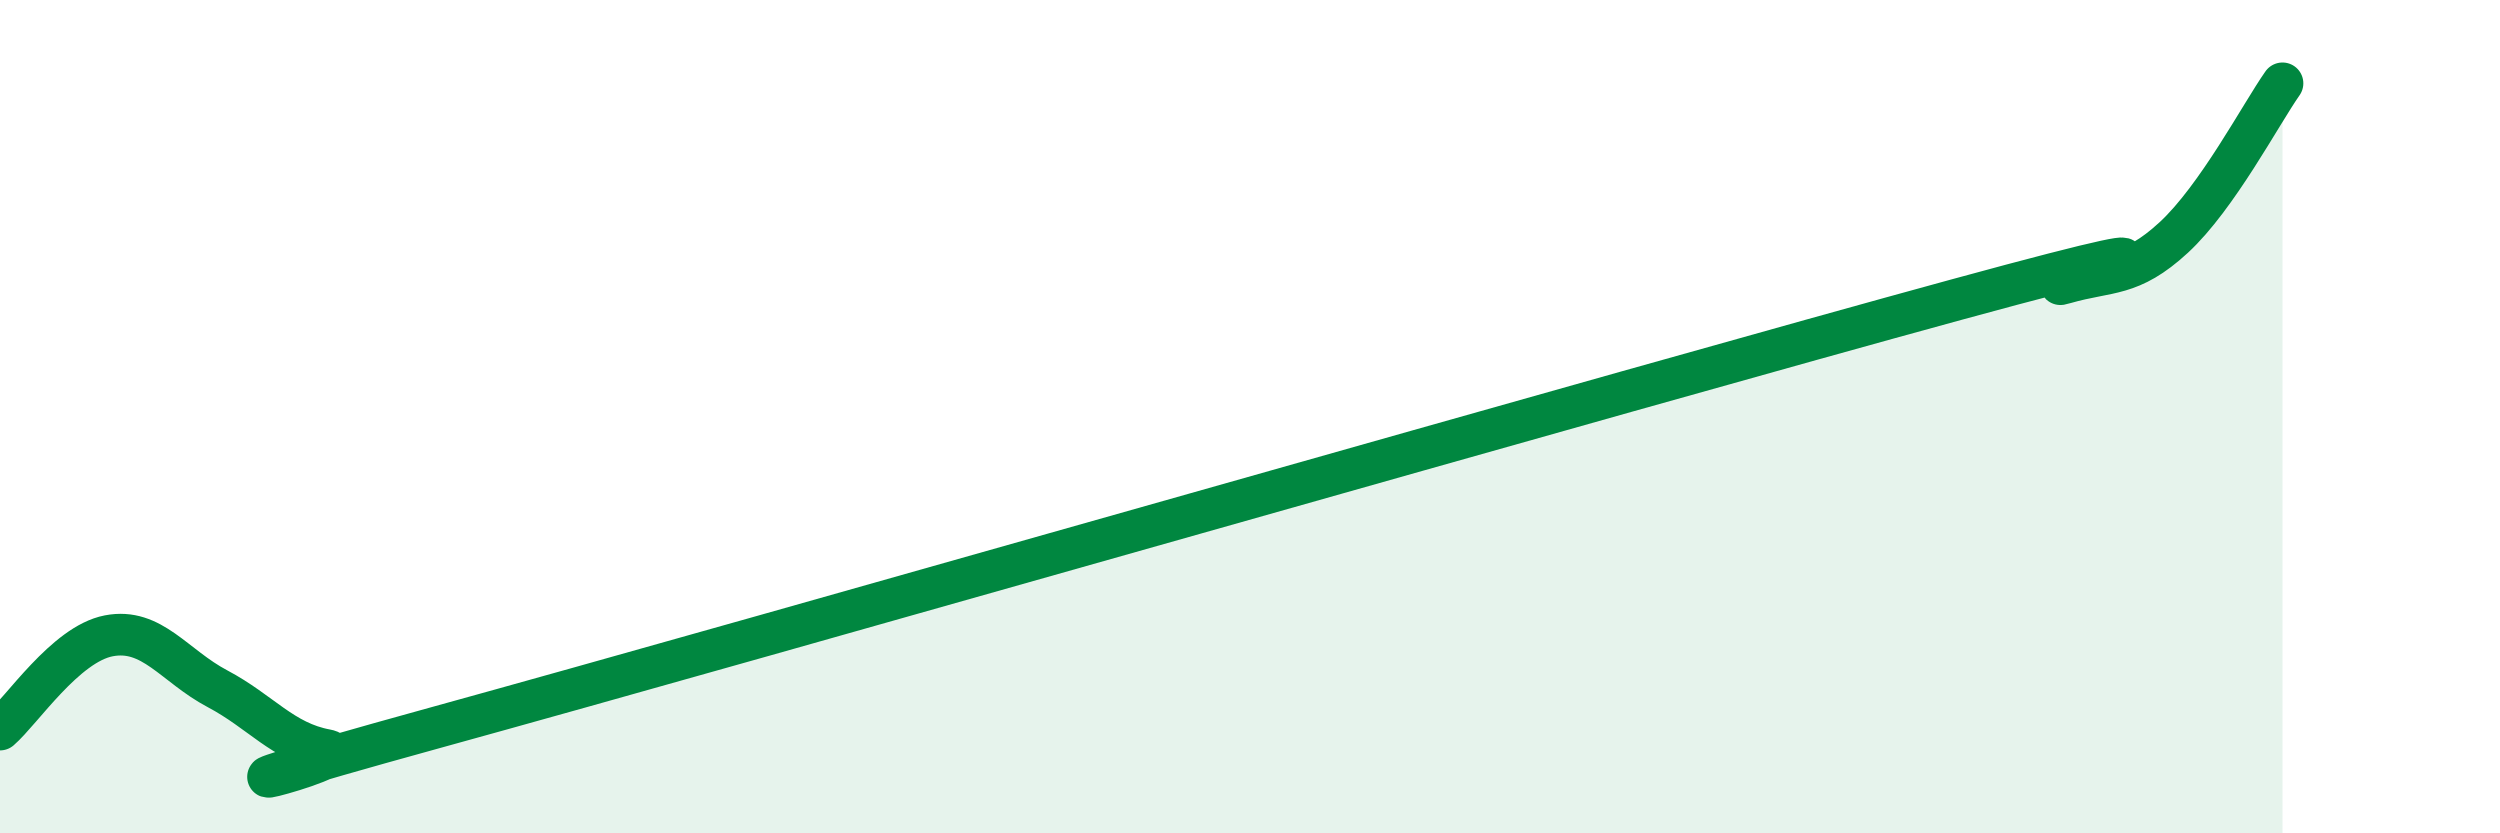
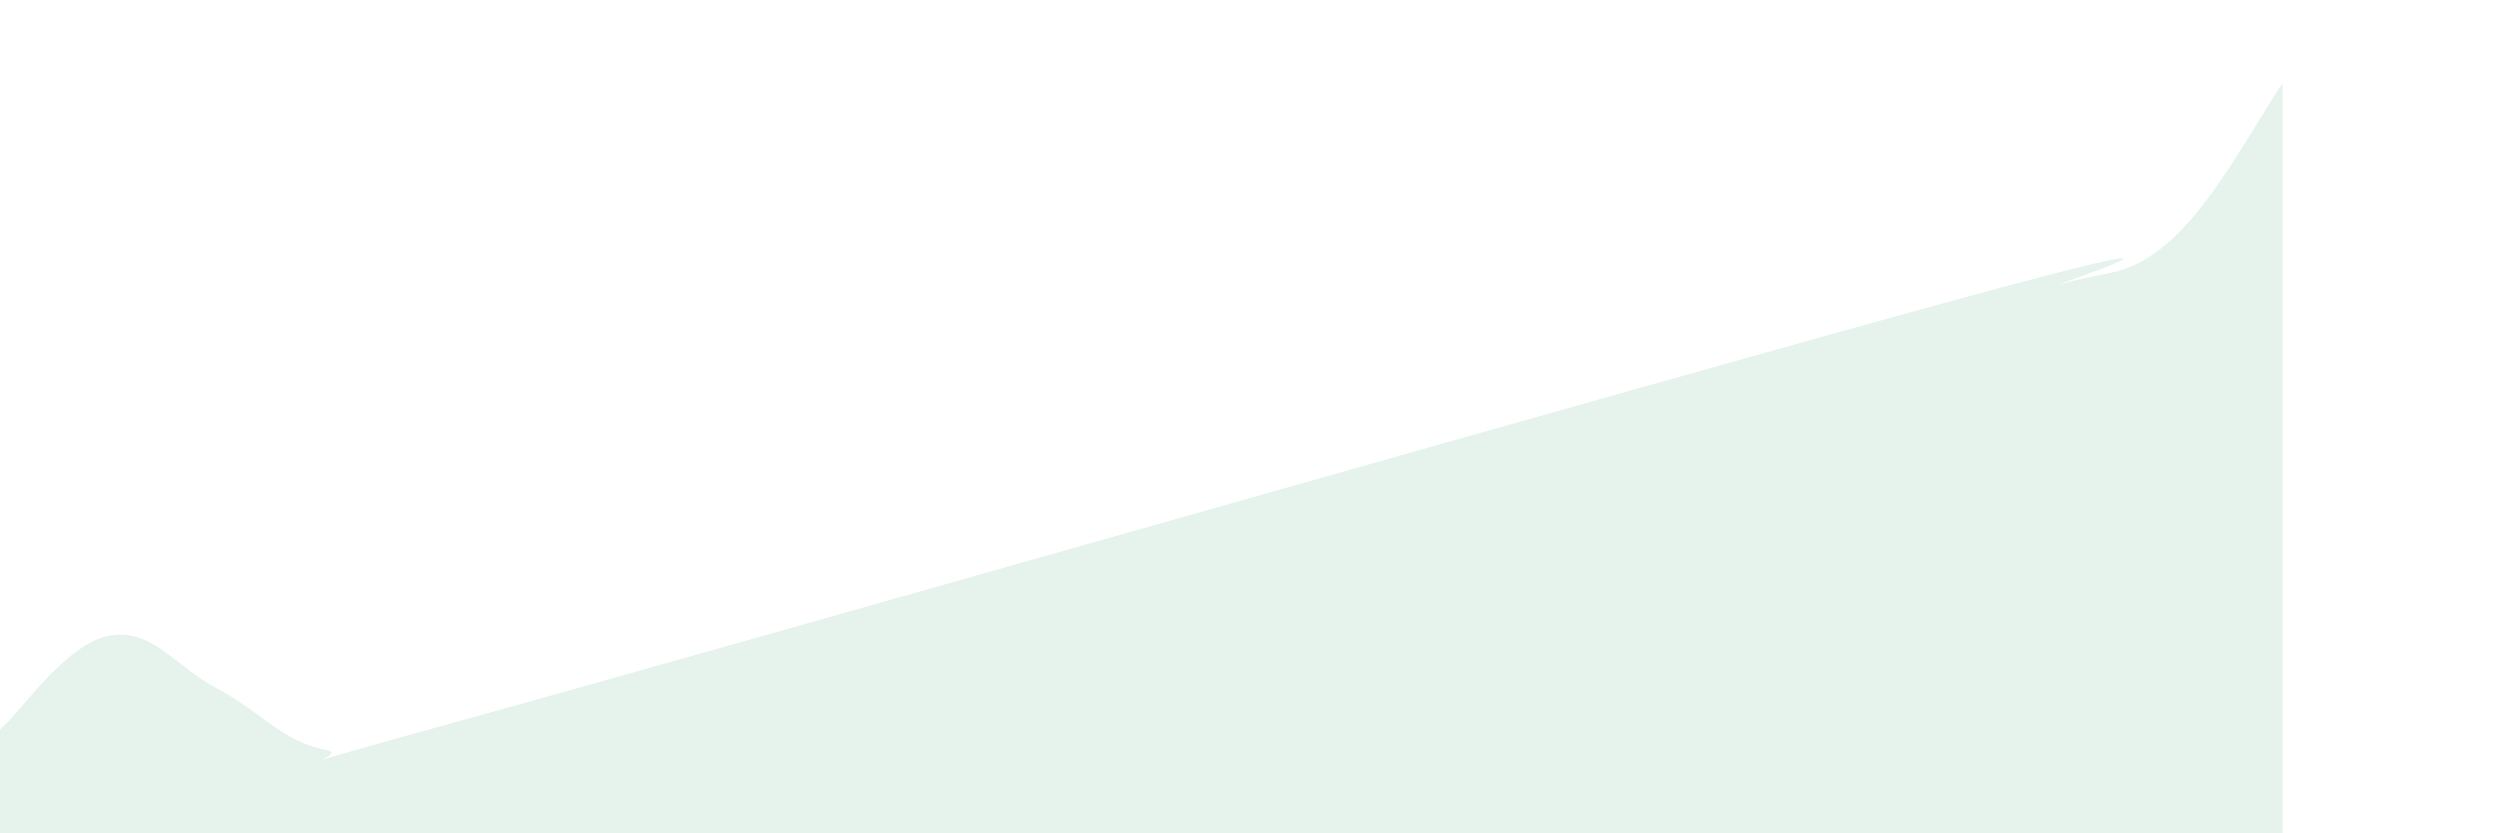
<svg xmlns="http://www.w3.org/2000/svg" width="60" height="20" viewBox="0 0 60 20">
  <path d="M 0,17.51 C 0.52,17.06 1.57,15.46 2.61,15.26 C 3.65,15.06 4.18,15.98 5.22,16.53 C 6.26,17.08 6.79,17.81 7.83,18 C 8.87,18.19 2.6,19.63 10.43,17.47 C 18.26,15.31 39.13,9.33 46.96,7.19 C 54.79,5.05 48.53,7.09 49.57,6.79 C 50.61,6.49 51.13,6.66 52.17,5.7 C 53.21,4.74 54.26,2.74 54.78,2L54.78 20L0 20Z" fill="#008740" opacity="0.1" stroke-linecap="round" stroke-linejoin="round" />
-   <path d="M 0,17.51 C 0.52,17.06 1.57,15.46 2.61,15.26 C 3.65,15.06 4.18,15.98 5.22,16.53 C 6.26,17.08 6.79,17.81 7.83,18 C 8.87,18.19 2.6,19.63 10.43,17.47 C 18.26,15.31 39.13,9.33 46.96,7.19 C 54.79,5.05 48.53,7.09 49.57,6.79 C 50.61,6.49 51.13,6.66 52.17,5.7 C 53.21,4.74 54.26,2.74 54.78,2" stroke="#008740" stroke-width="1" fill="none" stroke-linecap="round" stroke-linejoin="round" />
</svg>